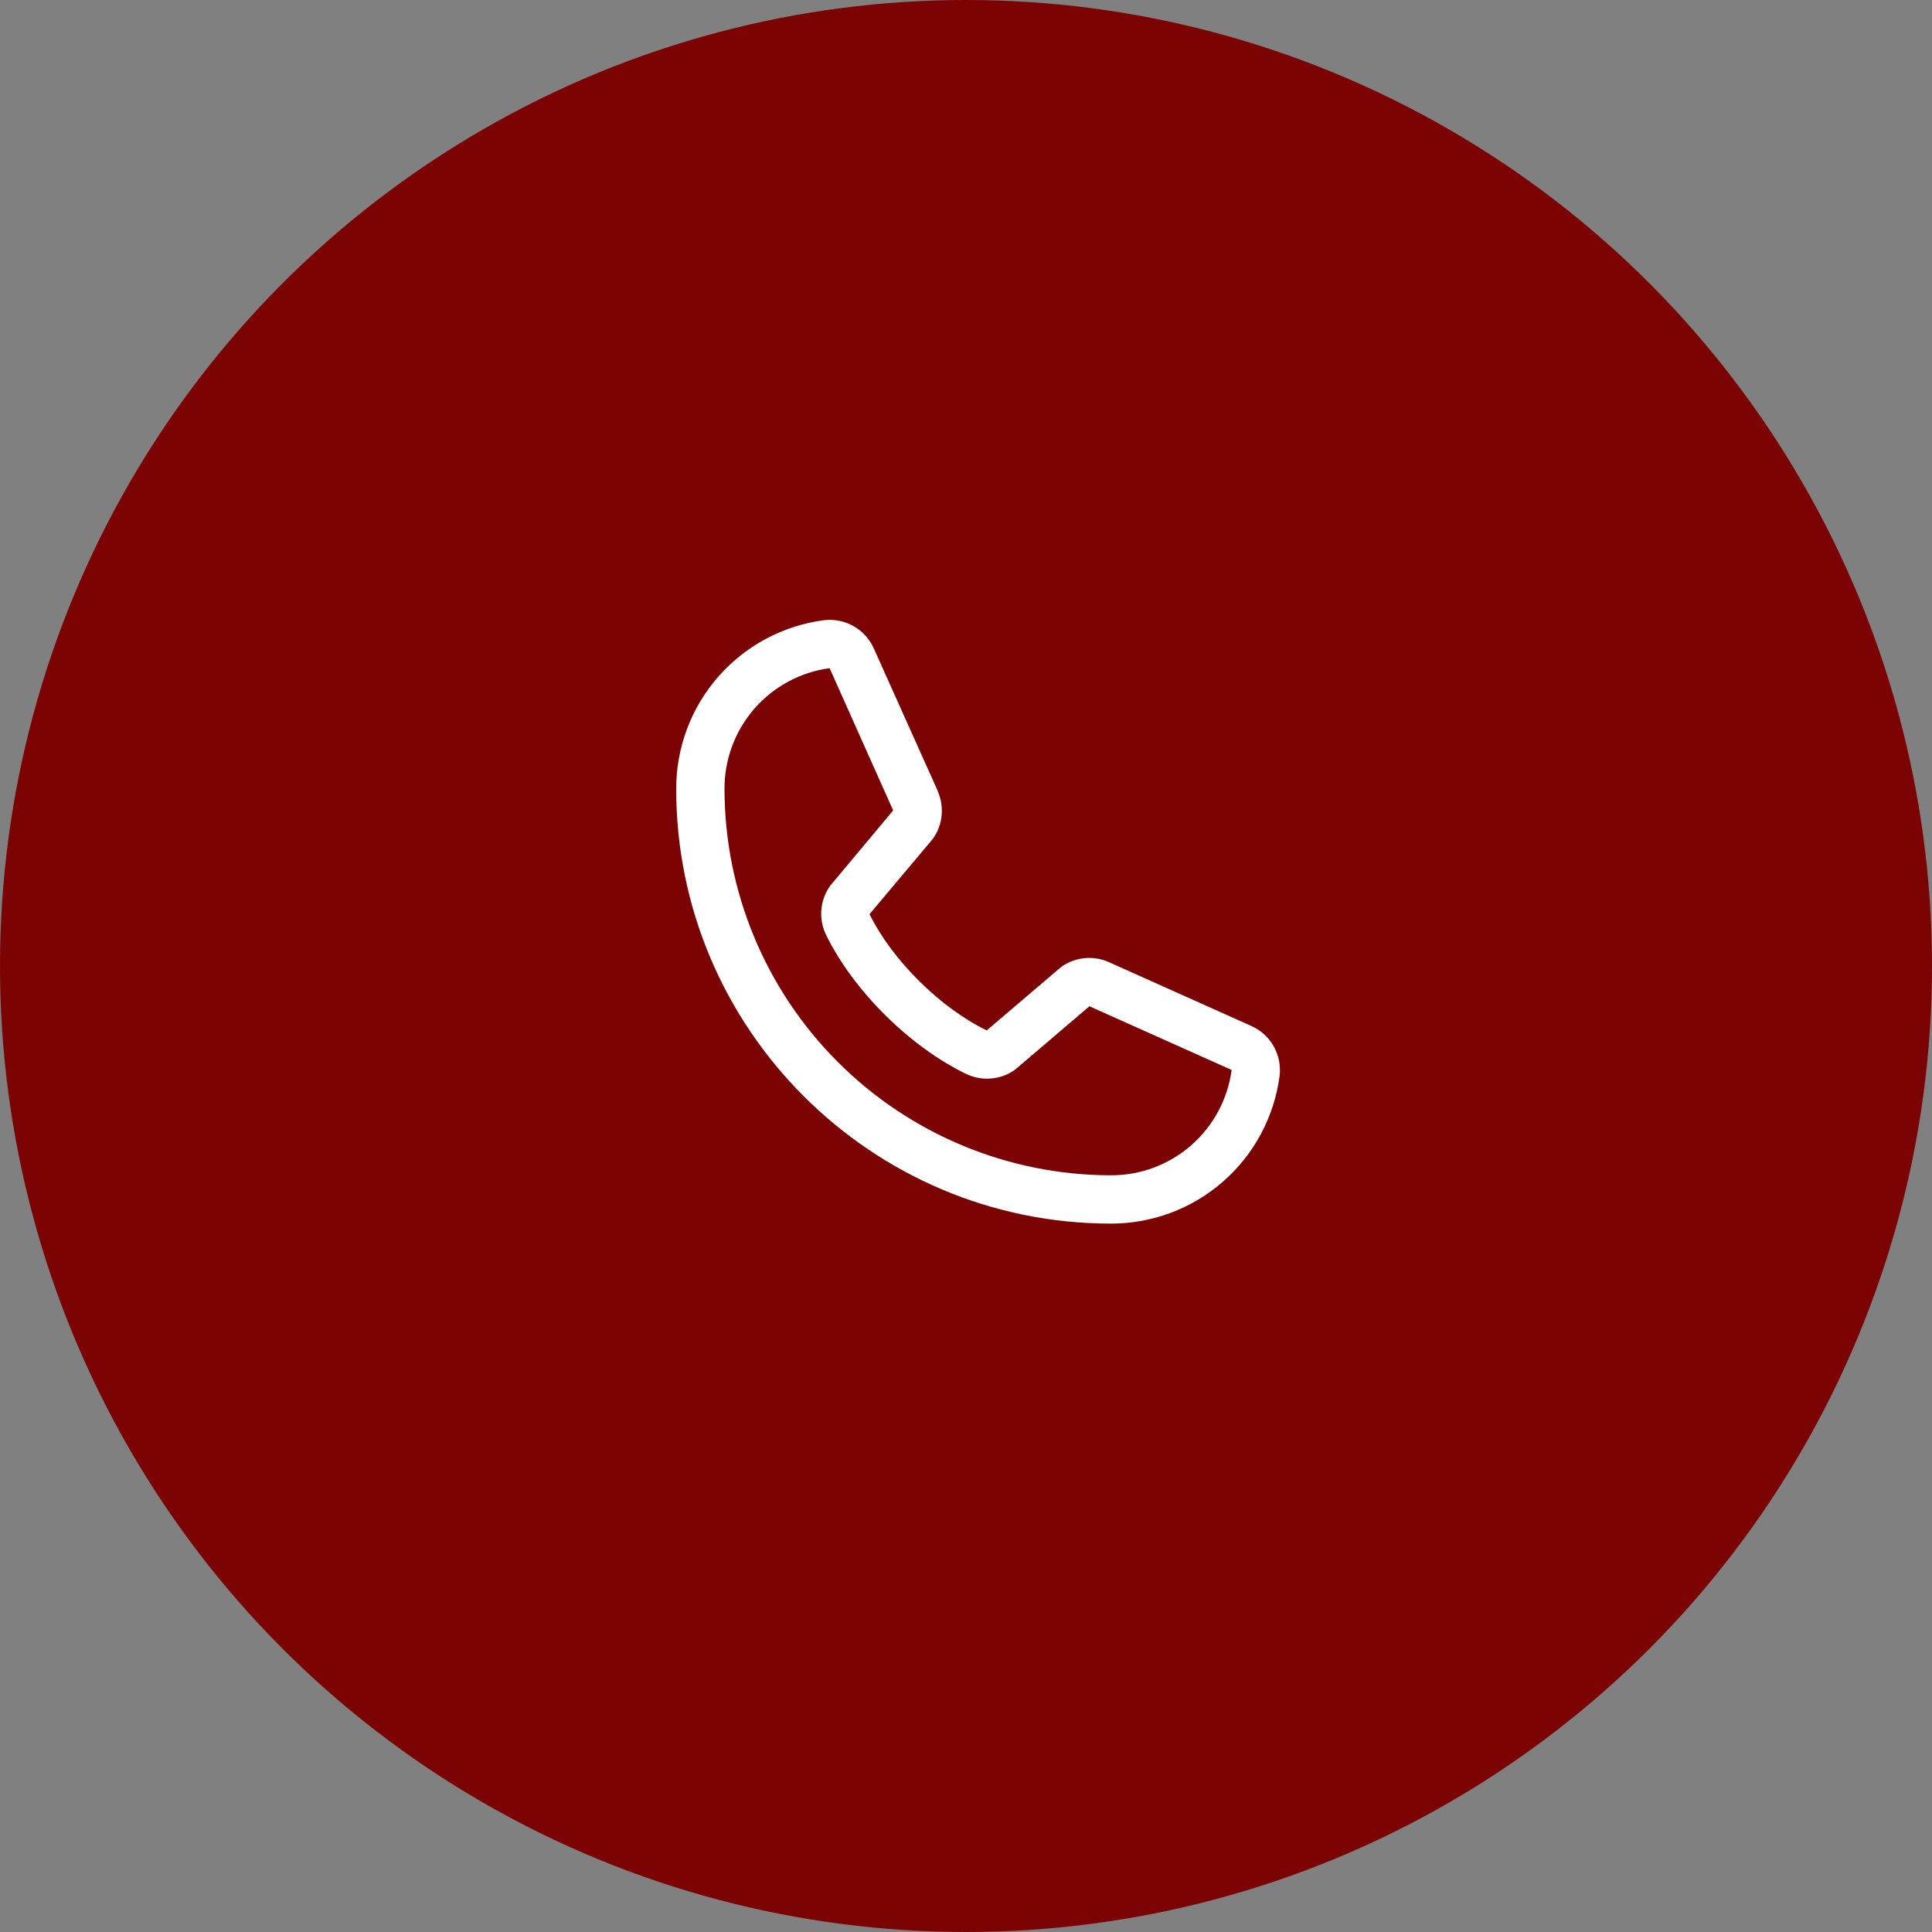
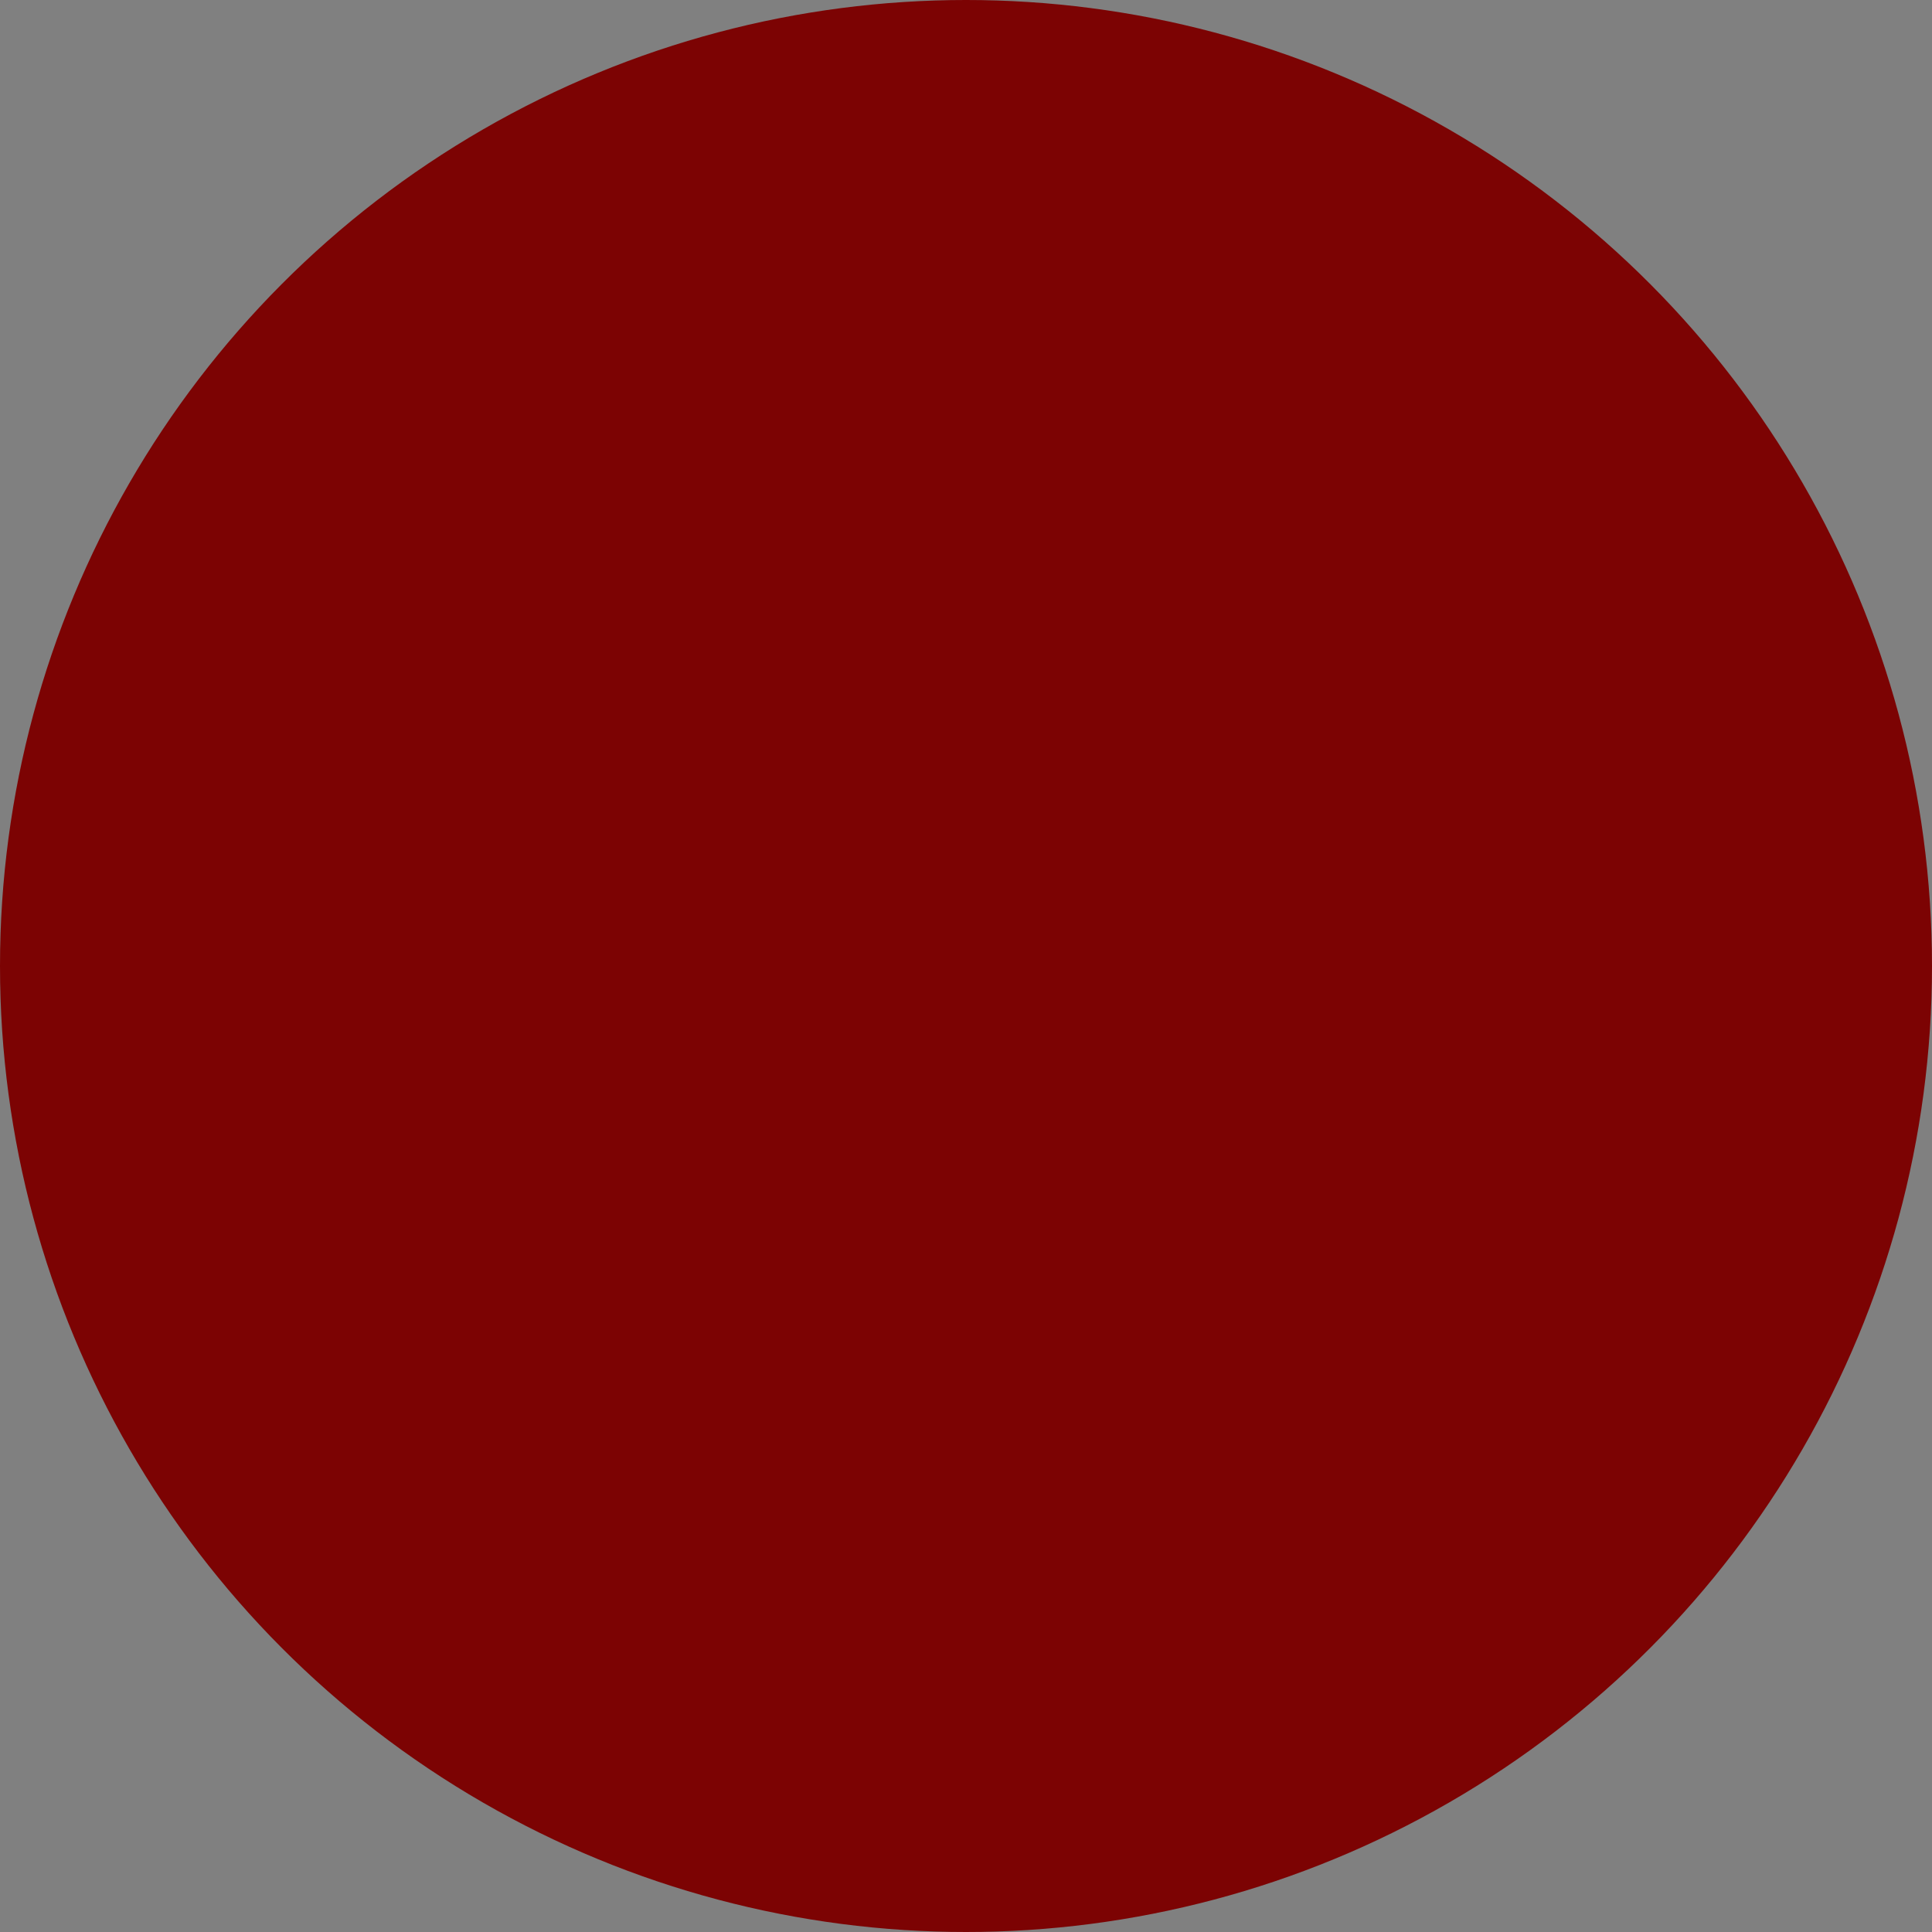
<svg xmlns="http://www.w3.org/2000/svg" width="60" height="60" viewBox="0 0 60 60" fill="none">
  <rect x="0" y="0" width="60" height="60" fill="#808080" stroke="none" />
  <circle cx="30" cy="30" r="30" fill="#7C0303" />
-   <path d="M38.847 31.856L34.431 29.877L34.418 29.871C34.189 29.773 33.939 29.734 33.691 29.756C33.442 29.779 33.204 29.864 32.996 30.002C32.972 30.018 32.948 30.036 32.926 30.055L30.644 32C29.198 31.298 27.706 29.817 27.004 28.39L28.952 26.073C28.971 26.05 28.988 26.026 29.005 26.001C29.141 25.794 29.223 25.557 29.244 25.311C29.266 25.064 29.226 24.816 29.129 24.589V24.578L27.144 20.154C27.016 19.857 26.794 19.61 26.514 19.449C26.233 19.288 25.907 19.222 25.586 19.261C24.316 19.428 23.15 20.052 22.306 21.016C21.462 21.98 20.998 23.219 21 24.5C21 31.944 27.056 38 34.5 38C35.781 38.002 37.02 37.538 37.984 36.694C38.948 35.85 39.572 34.684 39.739 33.414C39.778 33.093 39.712 32.767 39.552 32.487C39.391 32.206 39.144 31.985 38.847 31.856ZM34.5 36.5C31.319 36.497 28.268 35.231 26.019 32.981C23.769 30.732 22.503 27.682 22.5 24.5C22.497 23.585 22.826 22.699 23.428 22.009C24.029 21.319 24.862 20.871 25.769 20.75C25.769 20.754 25.769 20.758 25.769 20.761L27.738 25.168L25.8 27.487C25.78 27.51 25.762 27.534 25.747 27.559C25.605 27.776 25.523 28.025 25.506 28.283C25.49 28.541 25.54 28.798 25.653 29.031C26.502 30.768 28.253 32.505 30.008 33.354C30.243 33.465 30.502 33.514 30.761 33.495C31.02 33.477 31.269 33.391 31.485 33.247C31.509 33.231 31.532 33.213 31.554 33.194L33.833 31.25L38.24 33.224C38.24 33.224 38.247 33.224 38.25 33.224C38.13 34.132 37.683 34.966 36.993 35.569C36.303 36.172 35.417 36.503 34.5 36.5Z" fill="white" />
</svg>